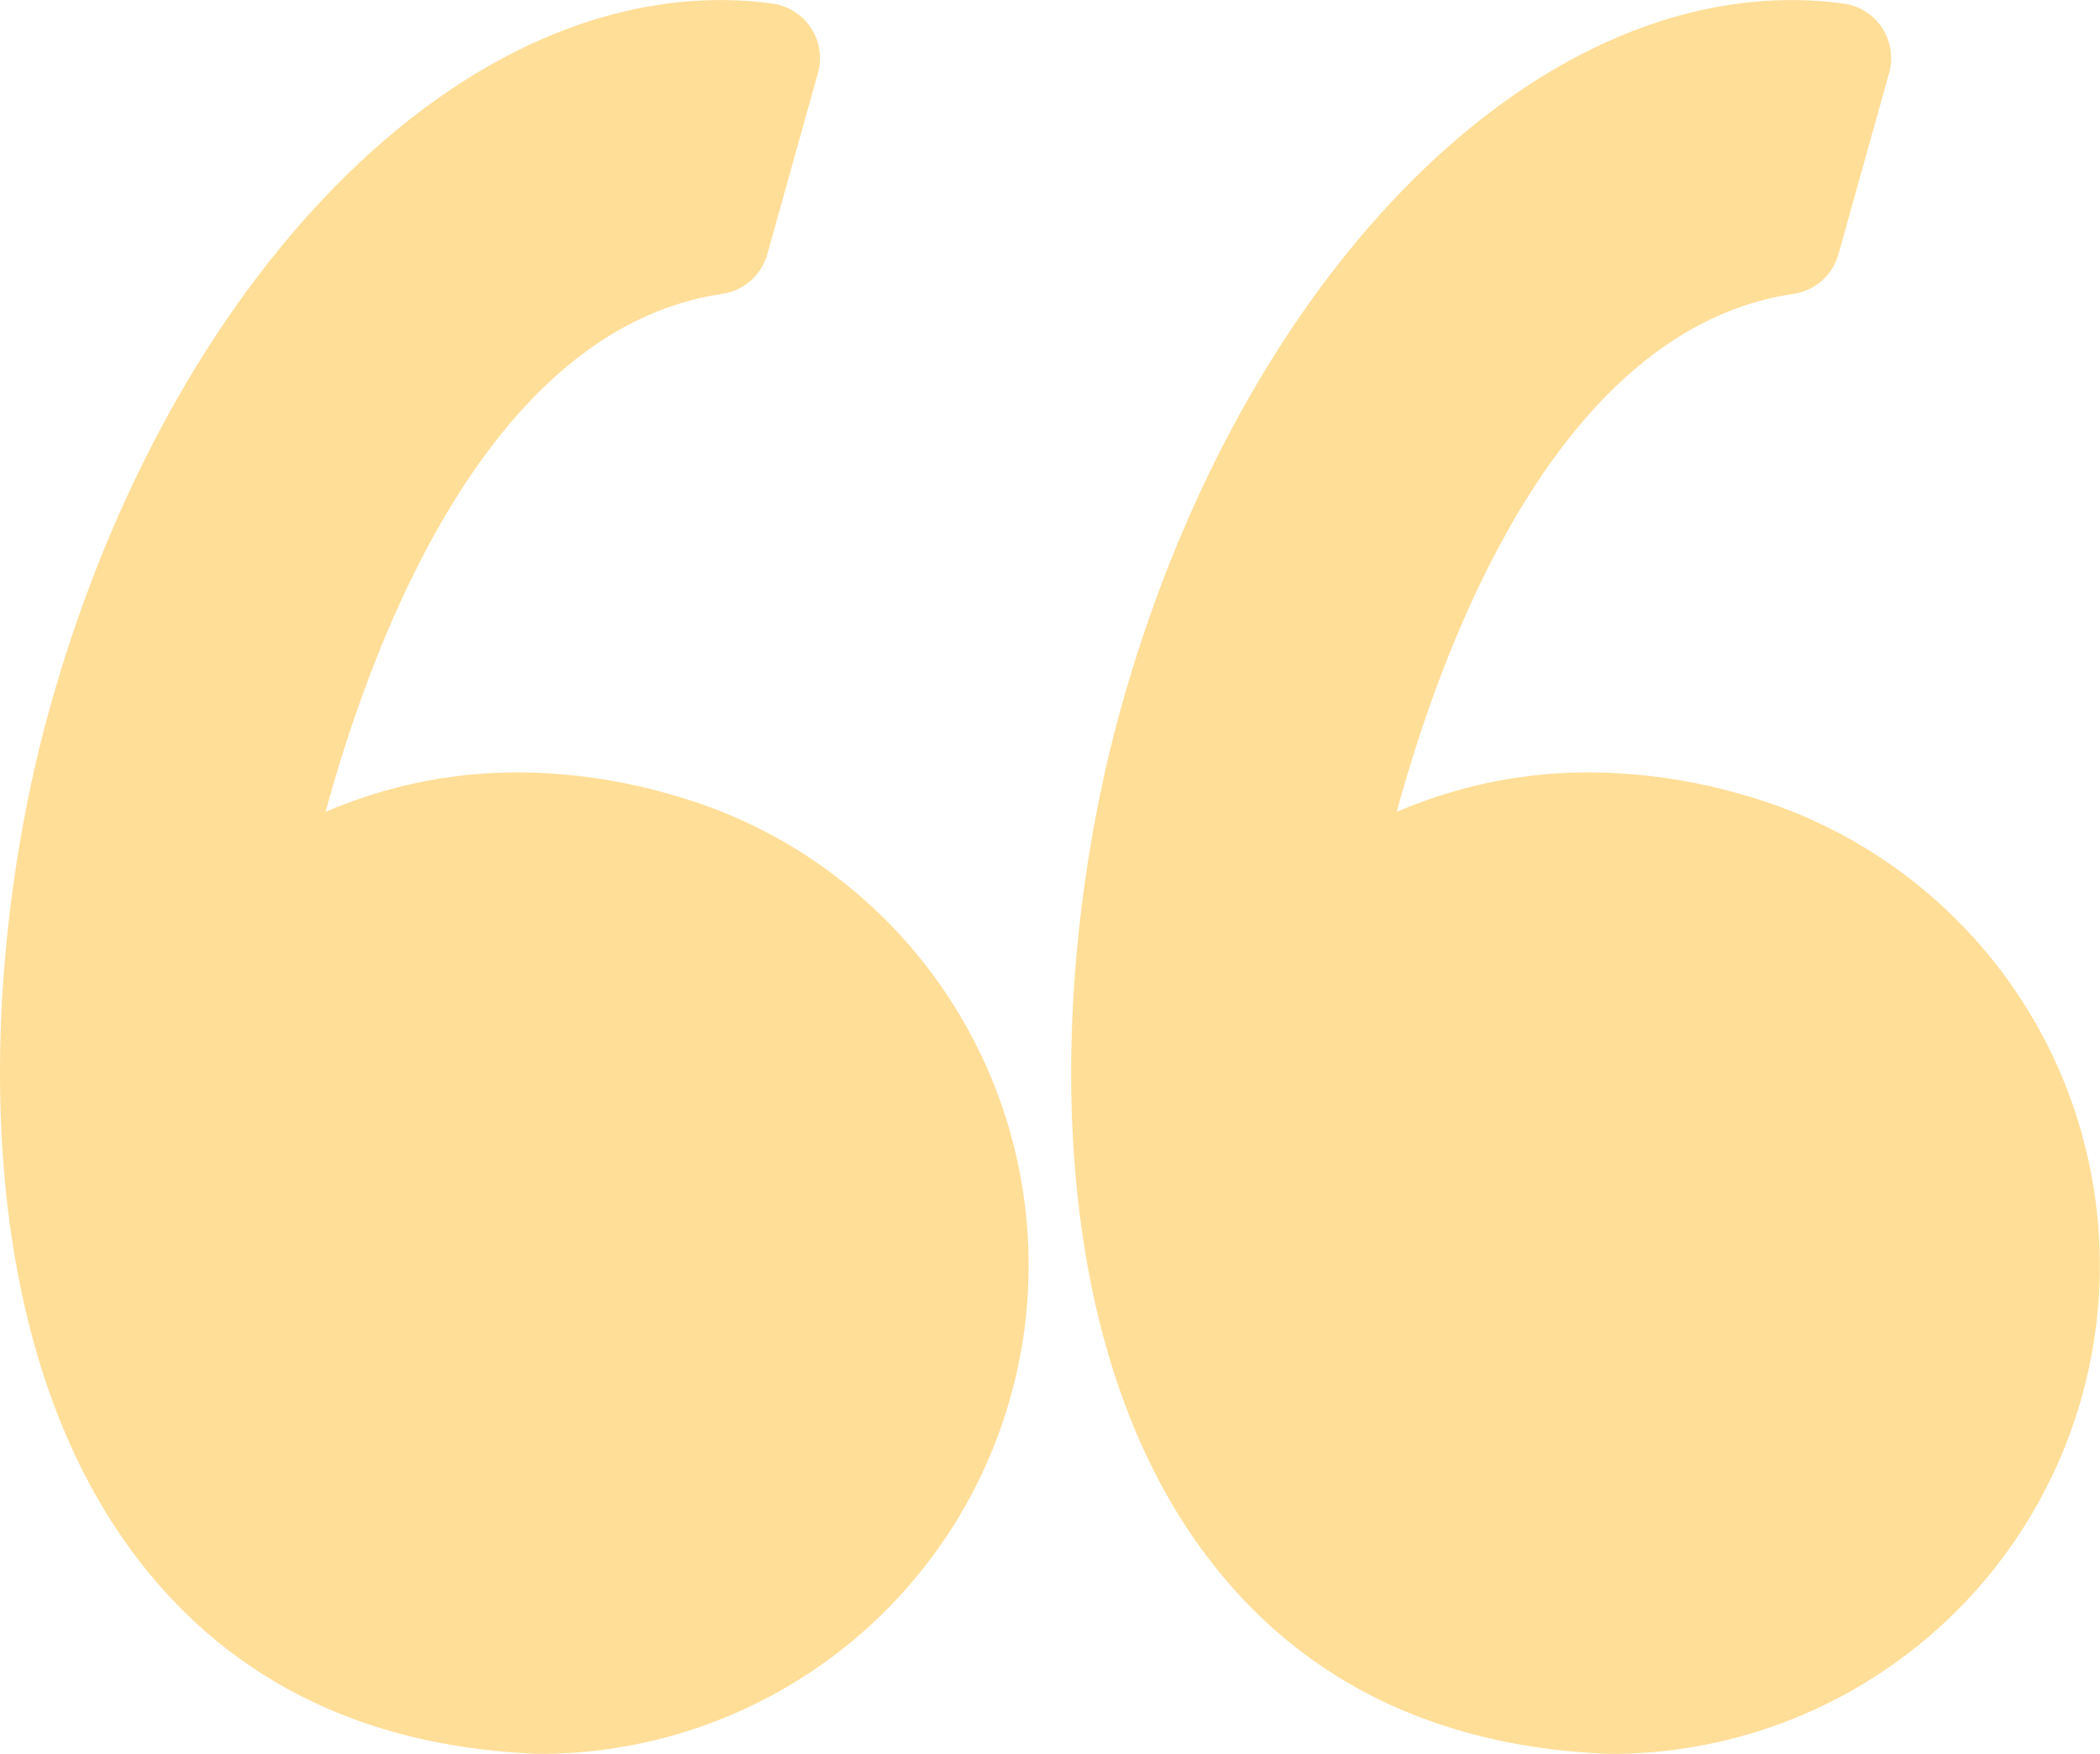
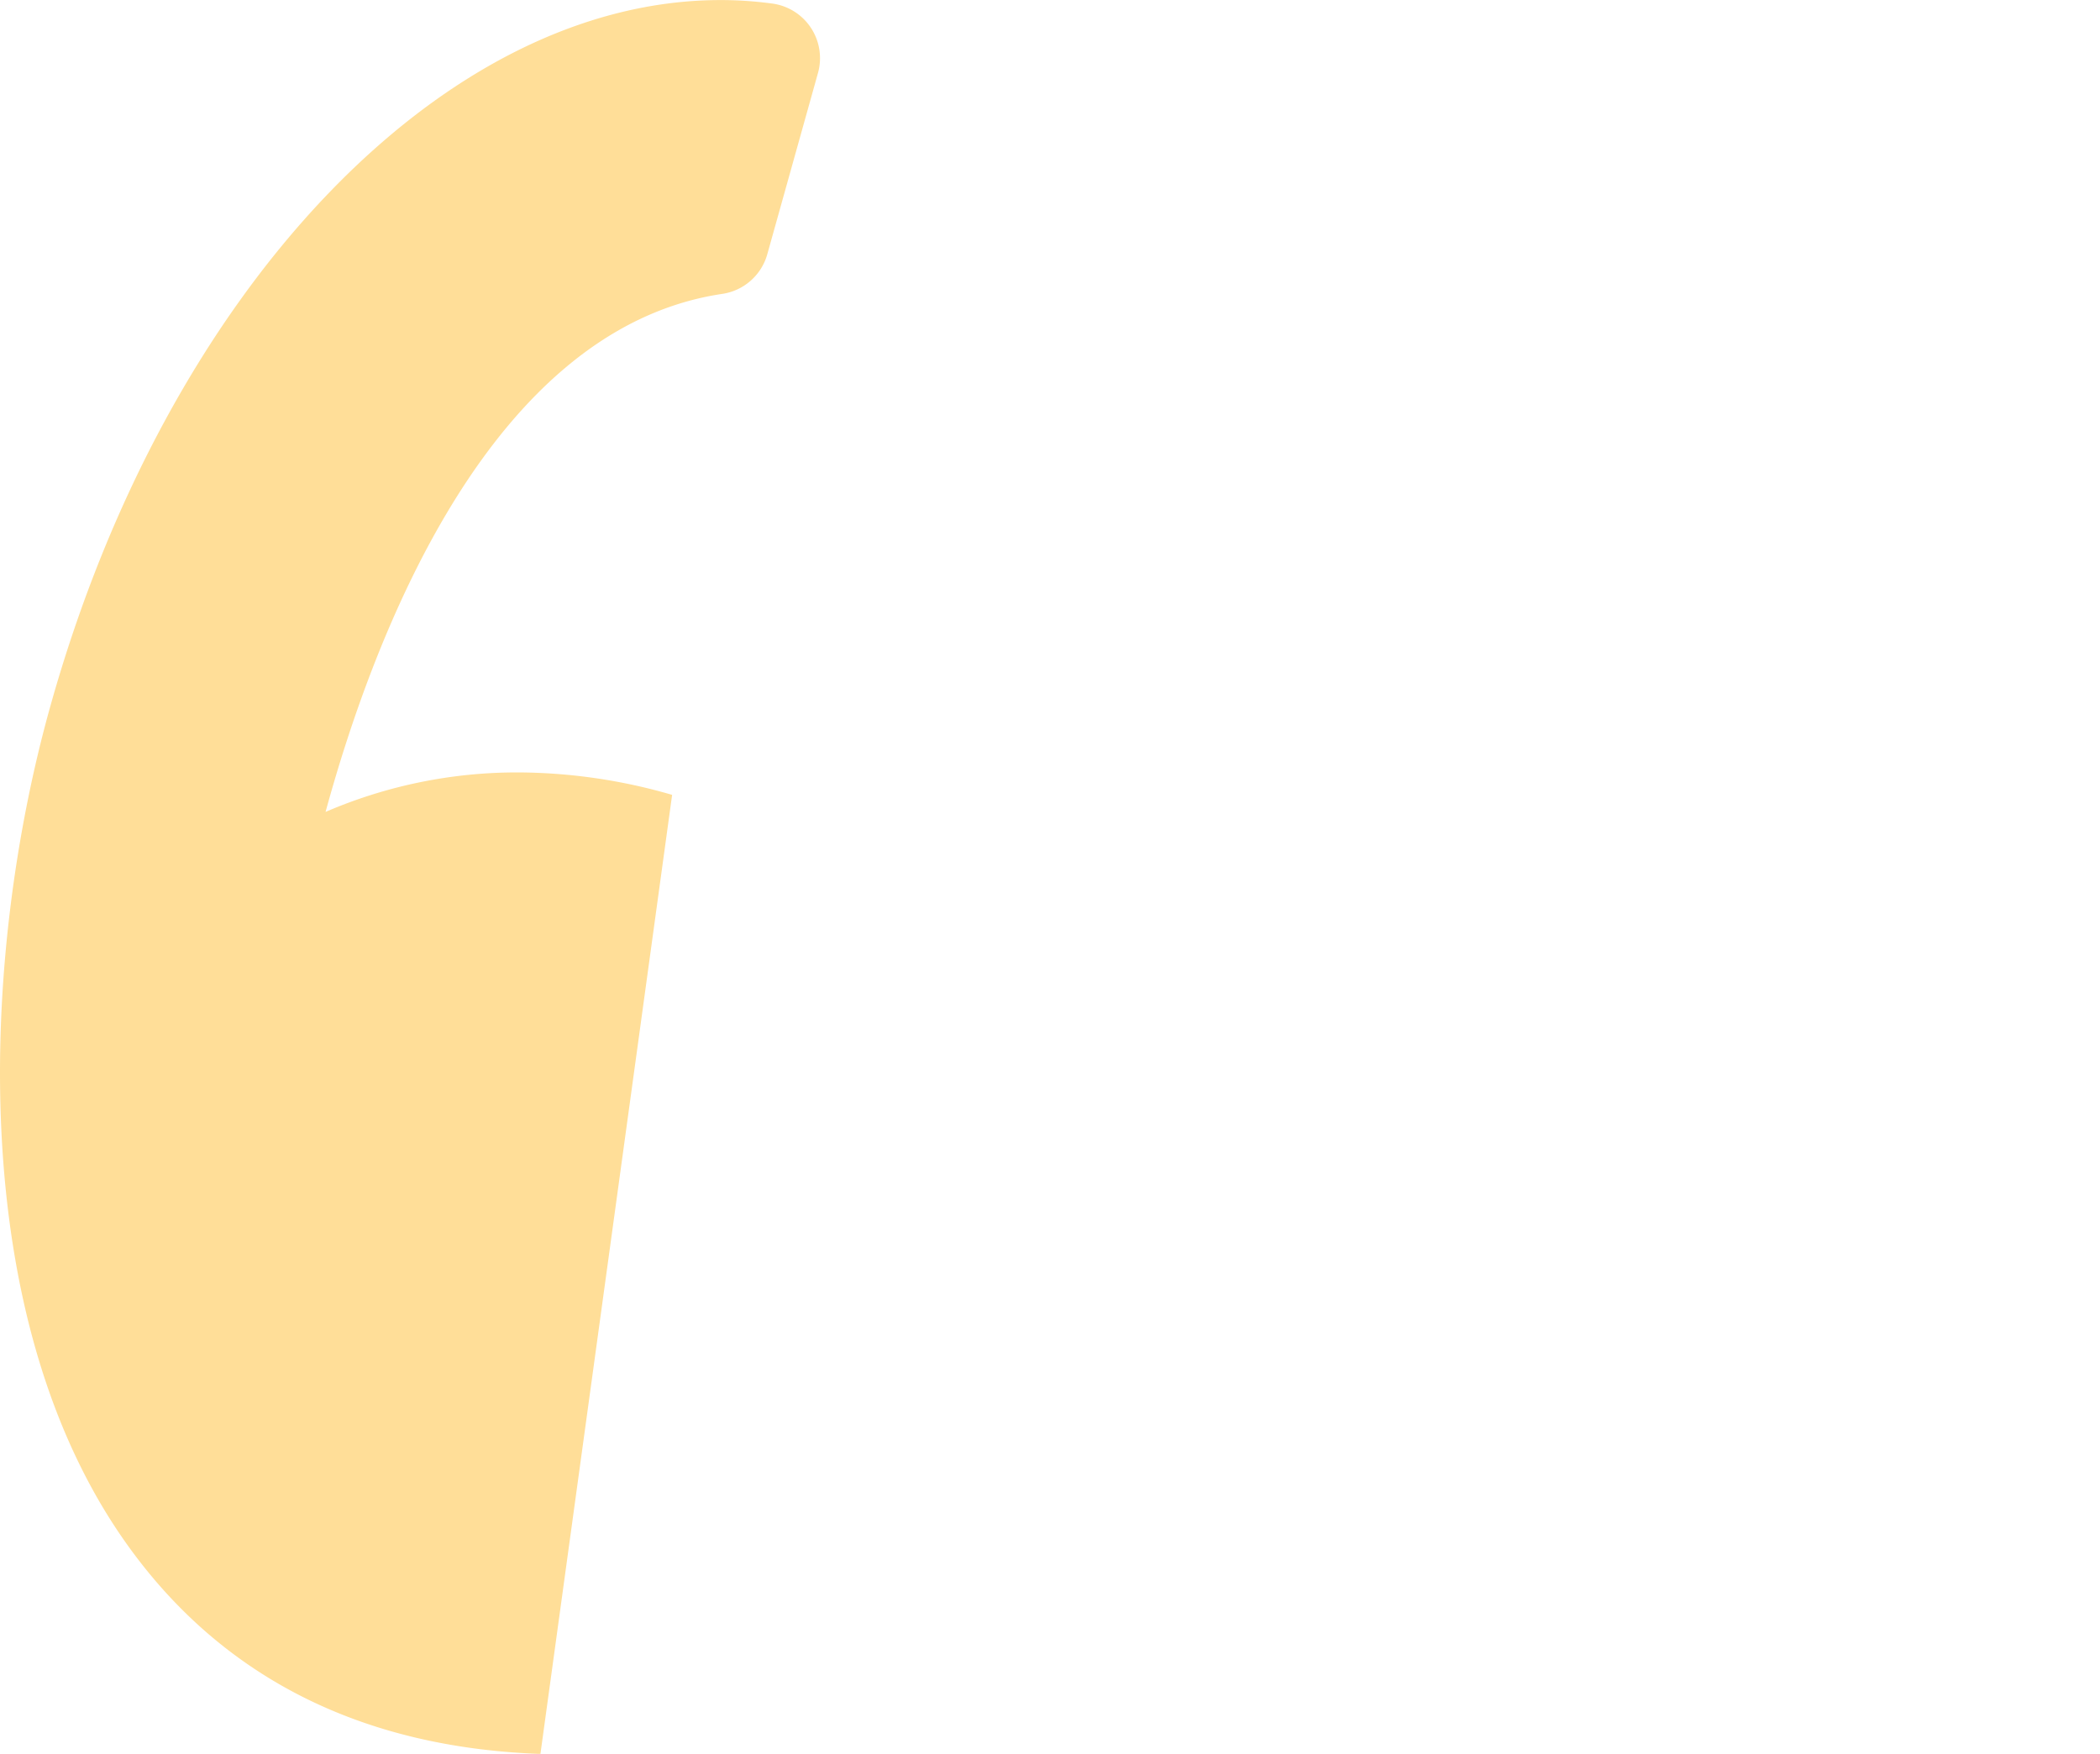
<svg xmlns="http://www.w3.org/2000/svg" width="68.012" height="56.799" viewBox="0 0 68.012 56.799">
  <g data-name="Groupe 17" fill="#ffde98">
-     <path data-name="Tracé 306" d="M21.768 25.742a18.021 18.021 0 00-4.98-.727 15.649 15.649 0 00-6.244 1.279c1.57-5.746 5.34-15.66 12.851-16.777a1.785 1.785 0 001.455-1.283l1.642-5.871A1.784 1.784 0 0025.017.116a12.468 12.468 0 00-1.679-.114c-9.016 0-17.944 9.41-21.712 22.884-2.212 7.9-2.86 19.789 2.588 27.269 3.048 4.186 7.5 6.421 13.219 6.644h.07a15.823 15.823 0 004.265-31.057z" />
-     <path data-name="Tracé 307" d="M65.971 33.213a15.86 15.86 0 00-9.513-7.471 18.02 18.02 0 00-4.979-.727 15.653 15.653 0 00-6.245 1.279c1.57-5.746 5.34-15.66 12.852-16.777a1.785 1.785 0 001.455-1.283l1.642-5.871A1.784 1.784 0 0059.708.116a12.453 12.453 0 00-1.679-.114c-9.016 0-17.944 9.41-21.712 22.884-2.211 7.9-2.859 19.789 2.589 27.271 3.048 4.185 7.5 6.421 13.218 6.643h.071a15.823 15.823 0 0013.776-23.587z" />
+     <path data-name="Tracé 306" d="M21.768 25.742a18.021 18.021 0 00-4.98-.727 15.649 15.649 0 00-6.244 1.279c1.57-5.746 5.34-15.66 12.851-16.777a1.785 1.785 0 001.455-1.283l1.642-5.871A1.784 1.784 0 0025.017.116a12.468 12.468 0 00-1.679-.114c-9.016 0-17.944 9.41-21.712 22.884-2.212 7.9-2.86 19.789 2.588 27.269 3.048 4.186 7.5 6.421 13.219 6.644h.07z" />
  </g>
</svg>